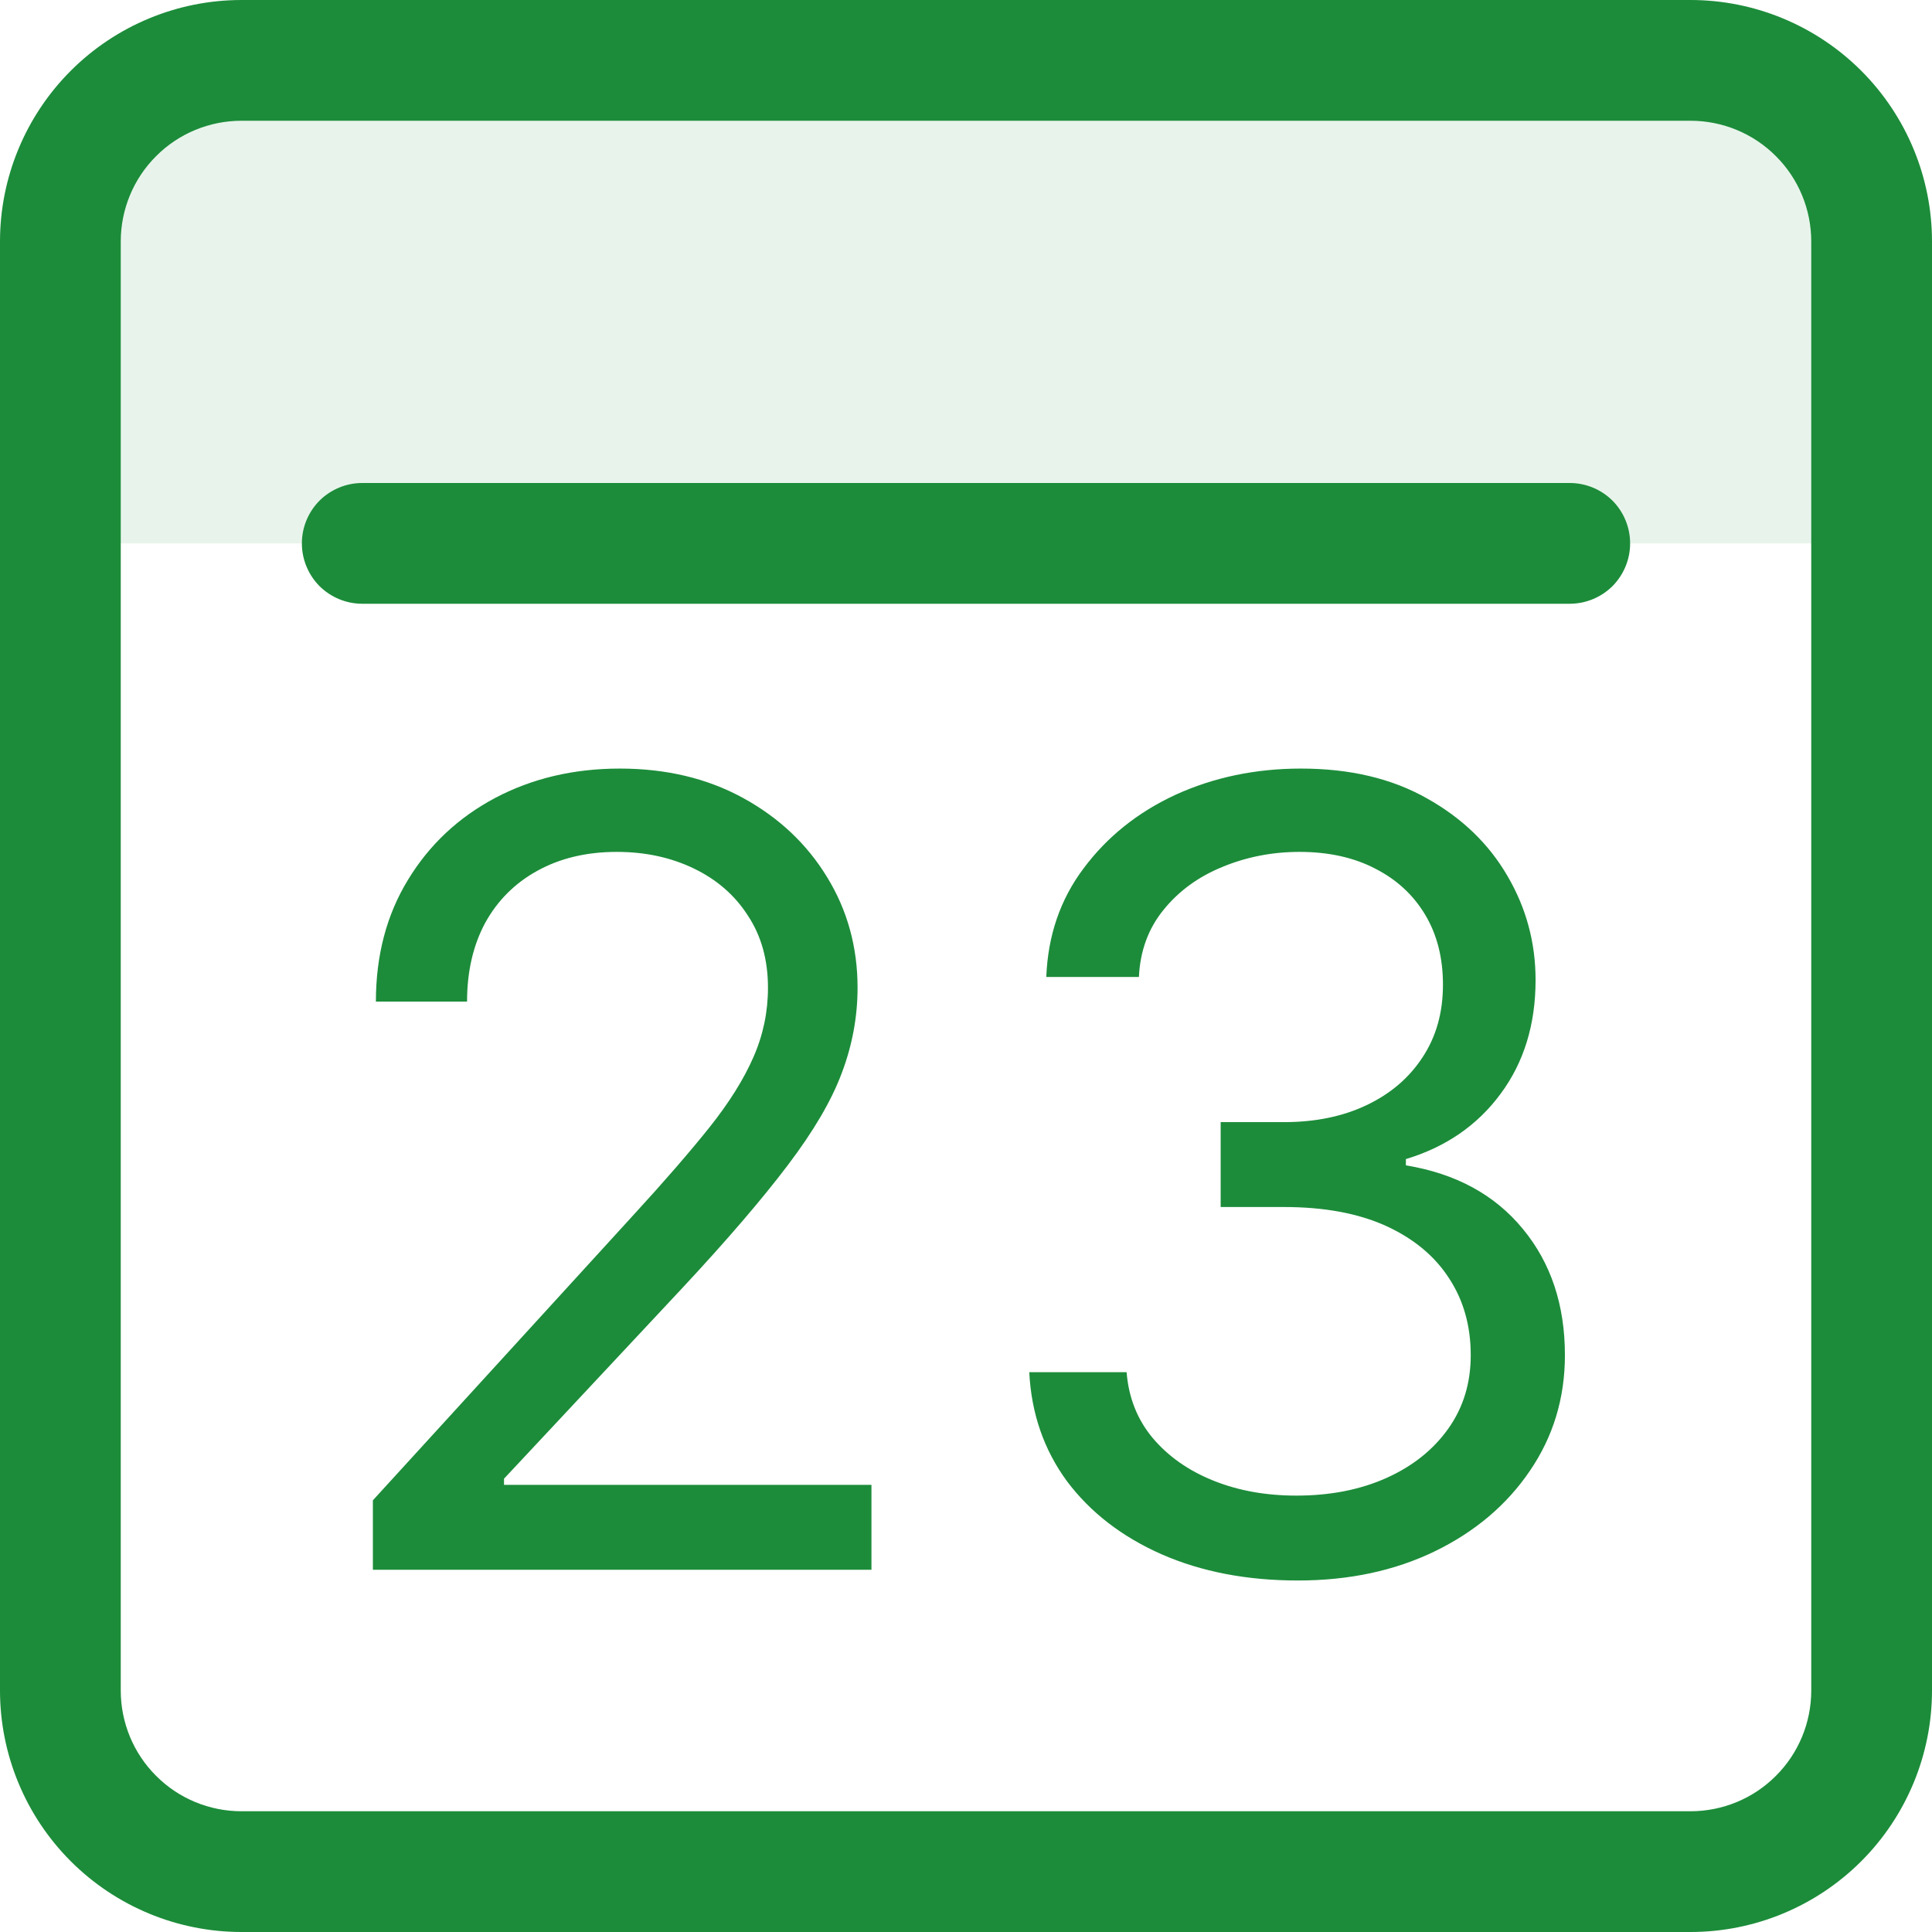
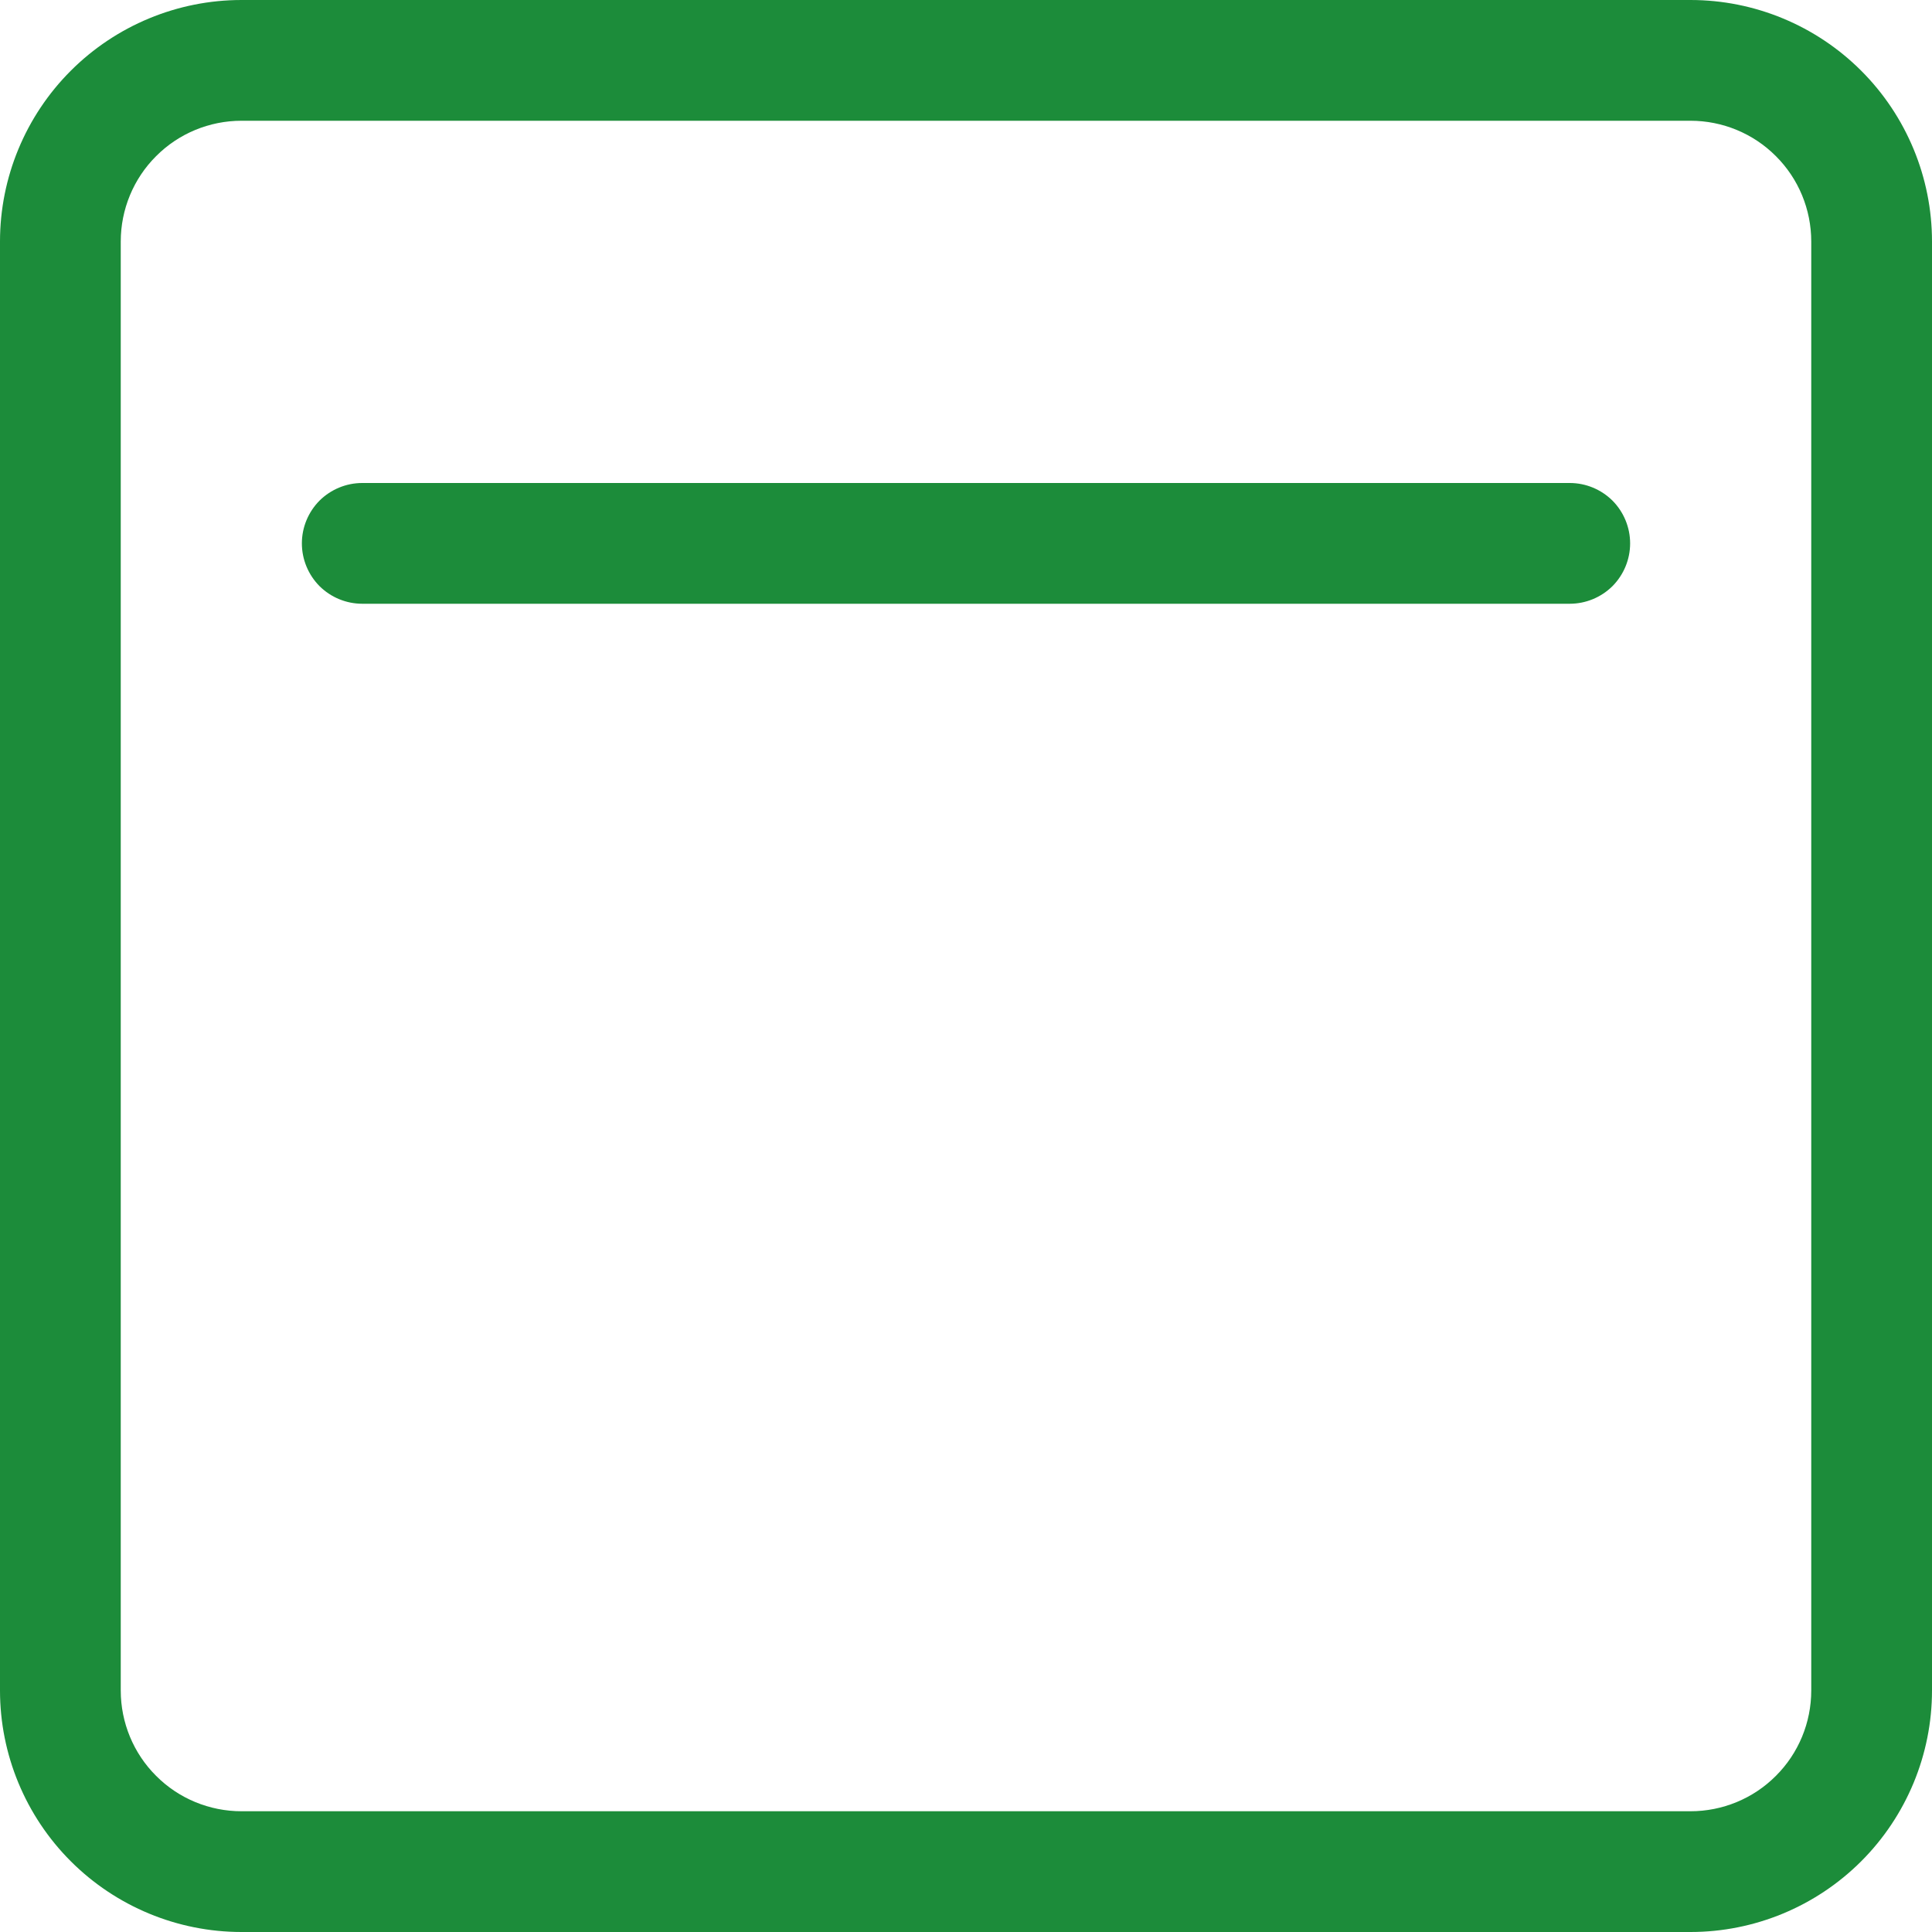
<svg xmlns="http://www.w3.org/2000/svg" width="16" height="16" viewBox="0 0 16 16" fill="none">
-   <path opacity="0.1" d="M2 0.5H14C14.398 0.5 14.779 0.658 15.061 0.939C15.342 1.221 15.5 1.602 15.5 2V4.5H0.5V2C0.5 1.602 0.658 1.221 0.939 0.939C1.221 0.658 1.602 0.5 2 0.5Z" fill="#1C8C3A" />
  <path d="M2 0H14C14.53 0 15.039 0.211 15.414 0.586C15.789 0.961 16 1.47 16 2V14C16 14.53 15.789 15.039 15.414 15.414C15.039 15.789 14.53 16 14 16H2C1.47 16 0.961 15.789 0.586 15.414C0.211 15.039 0 14.53 0 14V2C0 1.47 0.211 0.961 0.586 0.586C0.961 0.211 1.47 0 2 0ZM2 1C1.735 1 1.48 1.105 1.293 1.293C1.105 1.48 1 1.735 1 2V14C1 14.265 1.105 14.52 1.293 14.707C1.48 14.895 1.735 15 2 15H14C14.265 15 14.52 14.895 14.707 14.707C14.895 14.52 15 14.265 15 14V2C15 1.735 14.895 1.48 14.707 1.293C14.52 1.105 14.265 1 14 1H2ZM3 4H13C13.133 4 13.26 4.053 13.354 4.146C13.447 4.24 13.5 4.367 13.5 4.5C13.5 4.633 13.447 4.76 13.354 4.854C13.26 4.947 13.133 5 13 5H3C2.867 5 2.74 4.947 2.646 4.854C2.553 4.76 2.5 4.633 2.5 4.5C2.5 4.367 2.553 4.24 2.646 4.146C2.74 4.053 2.867 4 3 4Z" fill="#1C8C3A" />
-   <path d="M3.088 13V12.425L5.248 10.06C5.502 9.783 5.711 9.542 5.875 9.337C6.039 9.131 6.16 8.937 6.239 8.756C6.32 8.572 6.36 8.381 6.36 8.18C6.36 7.95 6.305 7.751 6.194 7.583C6.086 7.414 5.936 7.284 5.747 7.193C5.557 7.101 5.344 7.055 5.108 7.055C4.856 7.055 4.637 7.108 4.449 7.212C4.264 7.314 4.12 7.458 4.018 7.643C3.918 7.829 3.868 8.046 3.868 8.295H3.113C3.113 7.912 3.202 7.575 3.379 7.286C3.555 6.996 3.796 6.77 4.101 6.608C4.408 6.446 4.752 6.365 5.133 6.365C5.517 6.365 5.857 6.446 6.153 6.608C6.449 6.77 6.681 6.988 6.849 7.263C7.018 7.538 7.102 7.844 7.102 8.18C7.102 8.421 7.058 8.657 6.971 8.887C6.886 9.115 6.737 9.369 6.523 9.651C6.312 9.93 6.02 10.271 5.645 10.673L4.174 12.246V12.297H7.217V13H3.088ZM10.749 13.089C10.327 13.089 9.951 13.017 9.62 12.872C9.292 12.727 9.031 12.526 8.837 12.268C8.646 12.008 8.541 11.707 8.524 11.364H9.33C9.347 11.575 9.419 11.757 9.547 11.91C9.675 12.061 9.842 12.179 10.049 12.262C10.255 12.345 10.484 12.386 10.736 12.386C11.017 12.386 11.266 12.337 11.484 12.239C11.701 12.141 11.871 12.005 11.995 11.83C12.119 11.655 12.18 11.453 12.18 11.223C12.18 10.982 12.121 10.77 12.001 10.587C11.882 10.402 11.707 10.257 11.477 10.152C11.247 10.048 10.966 9.996 10.633 9.996H10.109V9.293H10.633C10.893 9.293 11.121 9.246 11.318 9.152C11.516 9.058 11.67 8.926 11.781 8.756C11.894 8.585 11.95 8.385 11.95 8.155C11.95 7.933 11.901 7.74 11.803 7.576C11.705 7.412 11.567 7.284 11.388 7.193C11.211 7.101 11.002 7.055 10.761 7.055C10.536 7.055 10.322 7.097 10.122 7.18C9.924 7.261 9.762 7.379 9.636 7.535C9.511 7.688 9.442 7.874 9.432 8.091H8.665C8.678 7.748 8.781 7.447 8.975 7.19C9.169 6.93 9.422 6.727 9.735 6.582C10.051 6.438 10.397 6.365 10.774 6.365C11.179 6.365 11.526 6.447 11.816 6.611C12.106 6.773 12.329 6.987 12.484 7.254C12.64 7.52 12.717 7.808 12.717 8.116C12.717 8.485 12.62 8.799 12.427 9.059C12.235 9.319 11.974 9.499 11.643 9.599V9.651C12.057 9.719 12.38 9.895 12.612 10.178C12.844 10.459 12.96 10.807 12.96 11.223C12.96 11.579 12.863 11.898 12.669 12.182C12.478 12.463 12.216 12.685 11.883 12.847C11.551 13.008 11.173 13.089 10.749 13.089Z" fill="#1C8C3A" />
</svg>